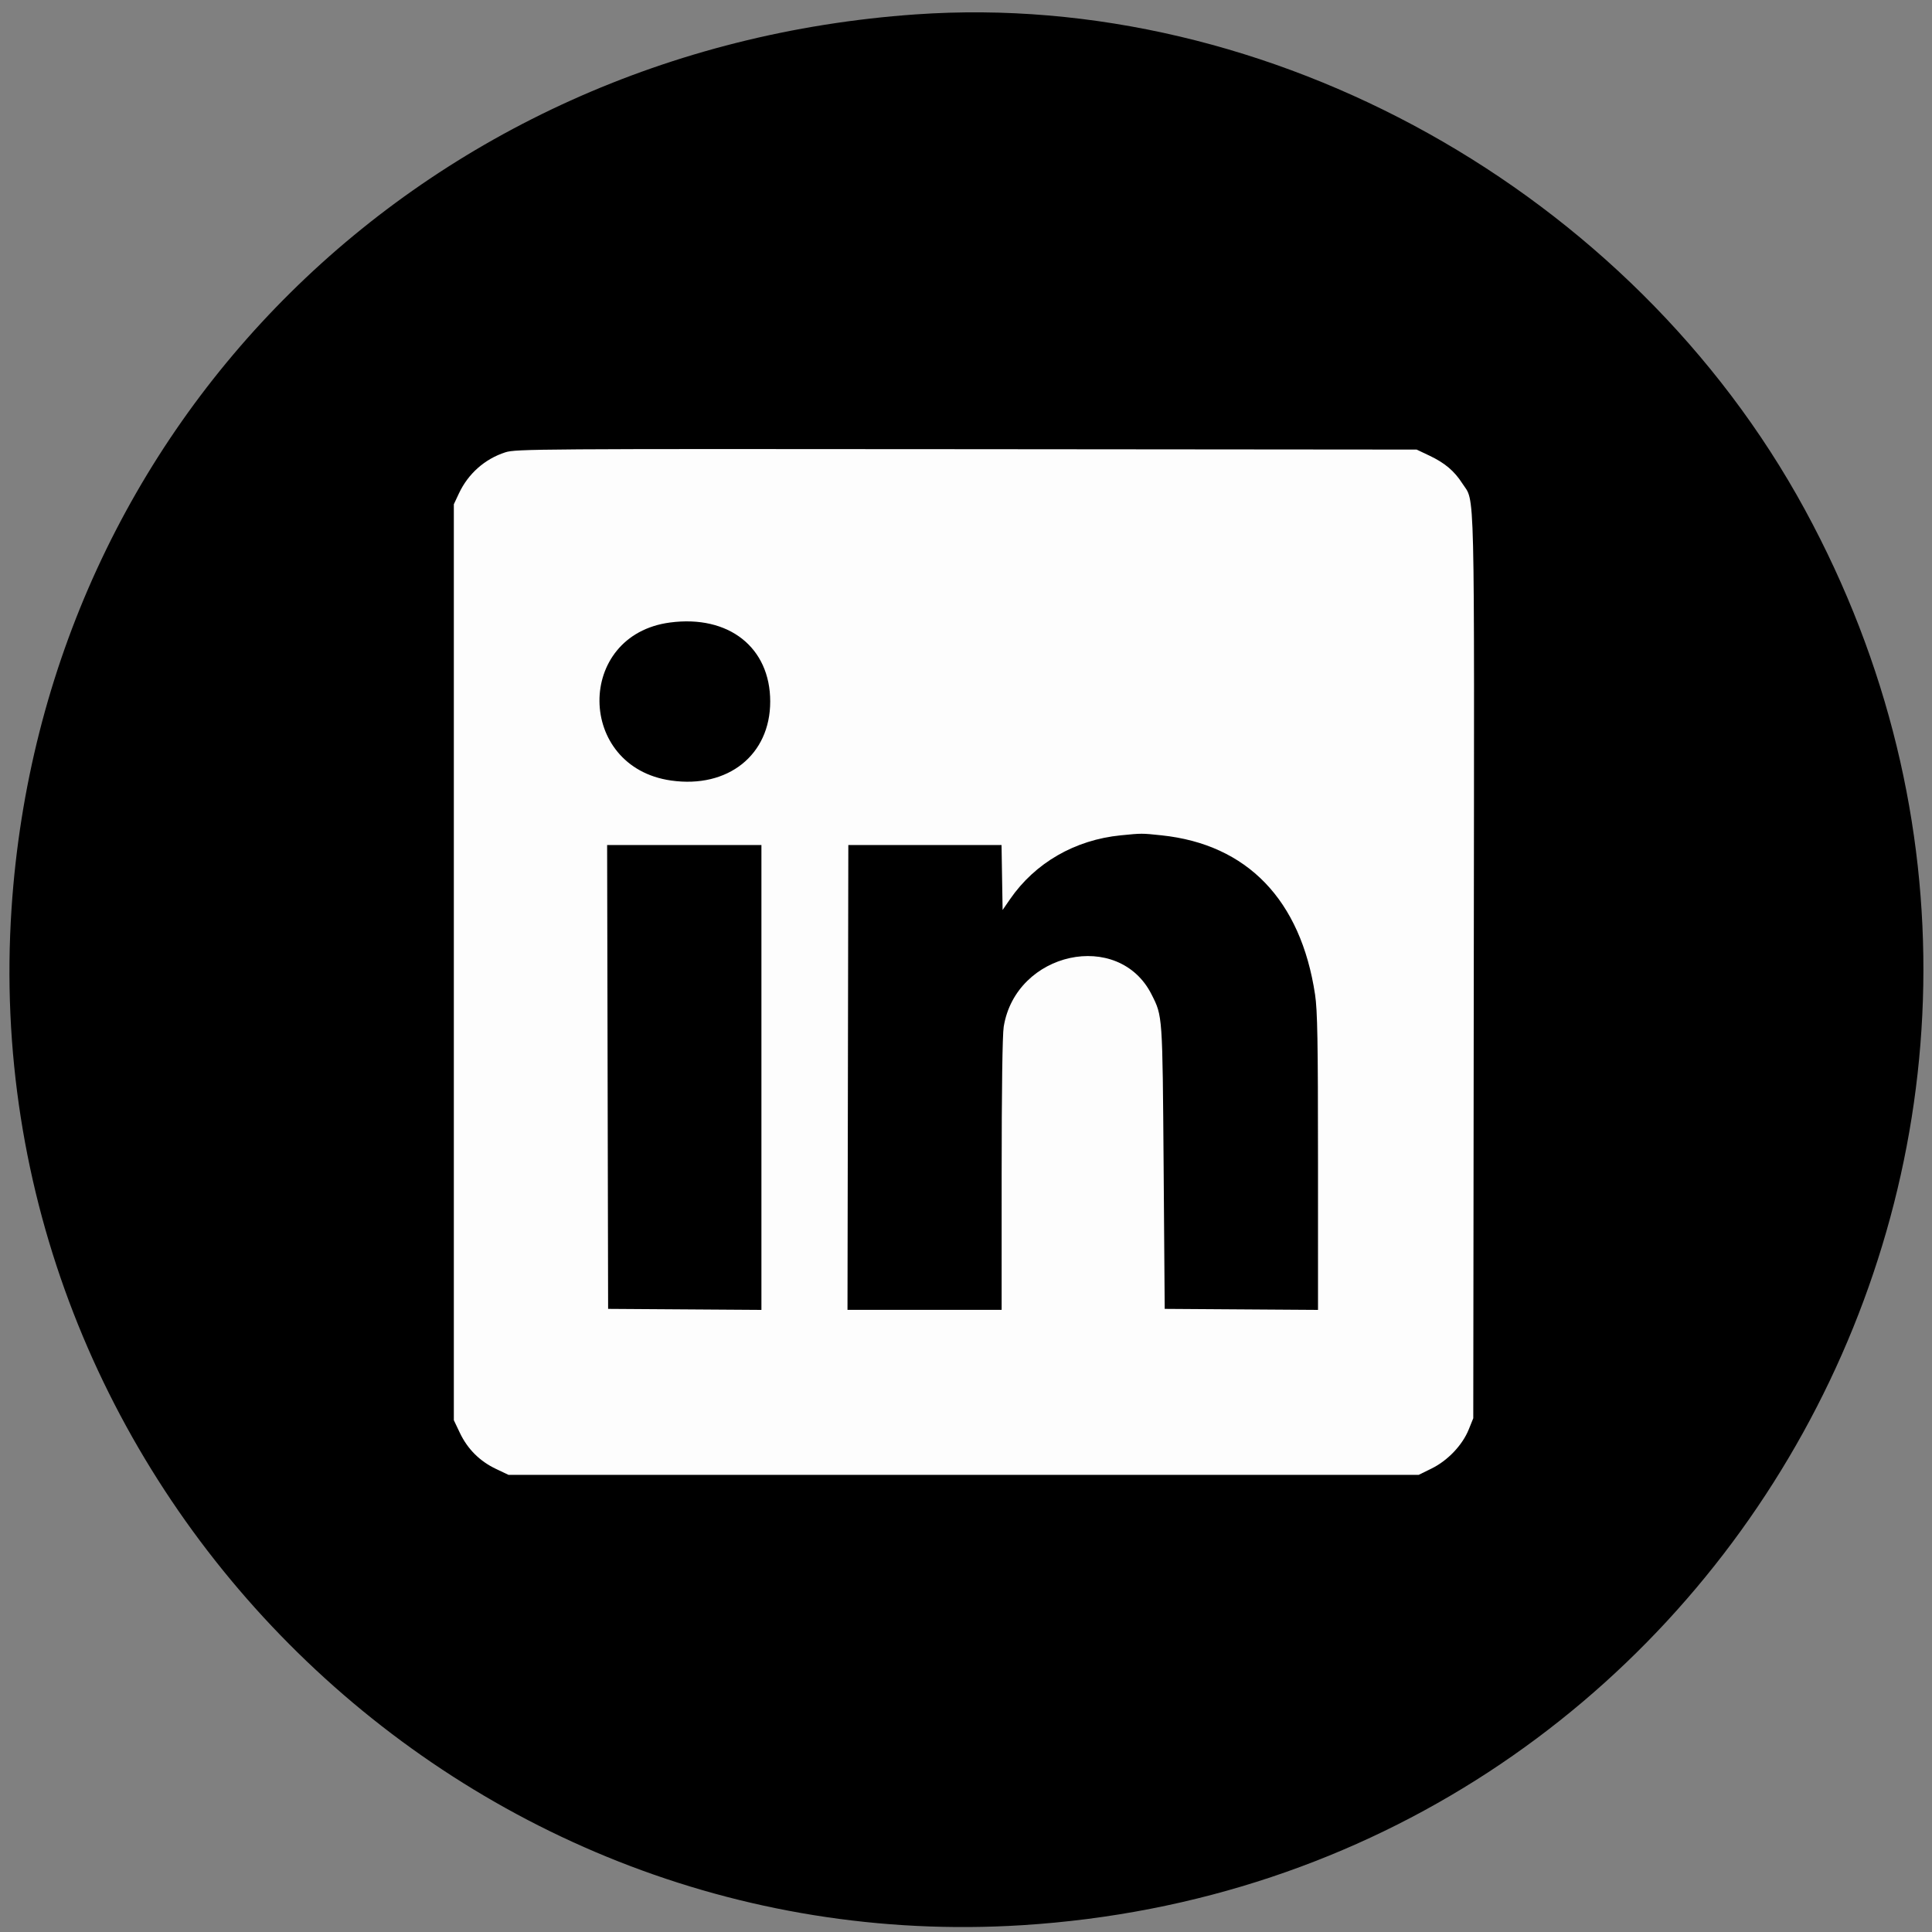
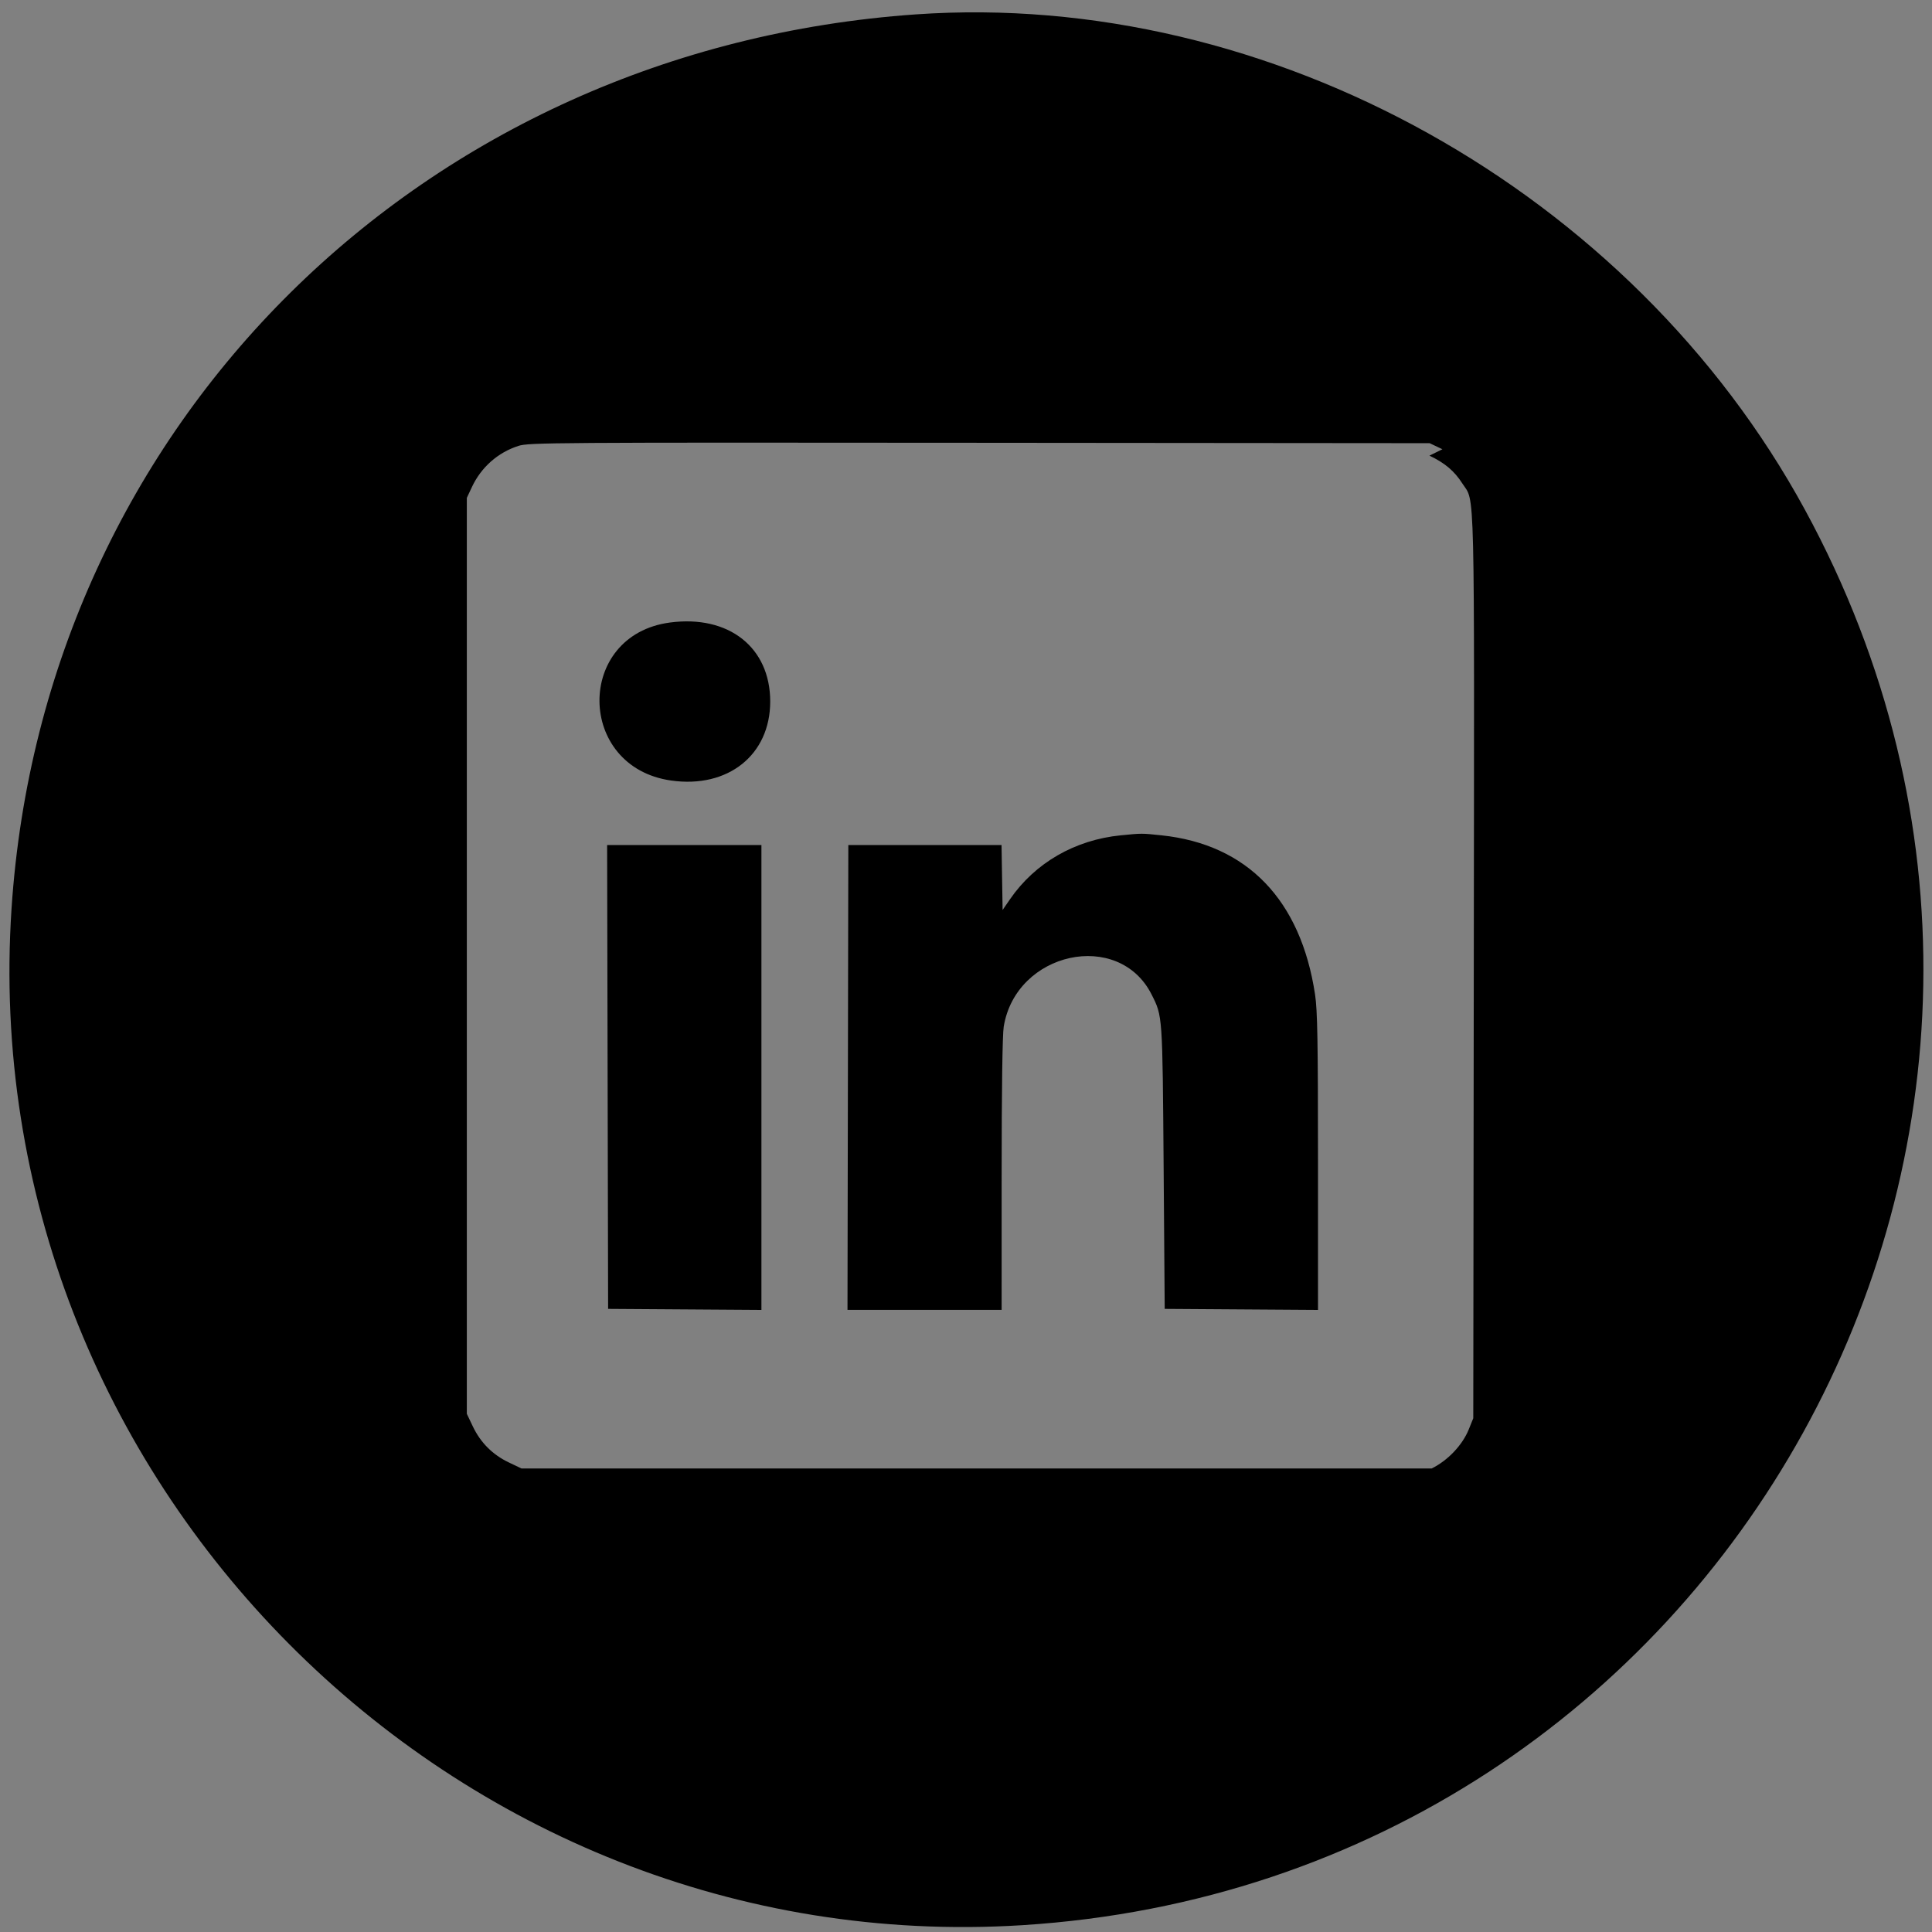
<svg xmlns="http://www.w3.org/2000/svg" xmlns:ns1="http://sodipodi.sourceforge.net/DTD/sodipodi-0.dtd" xmlns:ns2="http://www.inkscape.org/namespaces/inkscape" id="svg" width="256" height="256" viewBox="0 0 256 256" version="1.1" ns1:docname="linkedin.svg" ns2:version="0.92.5 (2060ec1f9f, 2020-04-08)">
  <rect x="0" y="0" width="256" height="256" fill="#808080" stroke="none" />
  <defs id="defs1153" />
  <ns1:namedview pagecolor="#ffffff" bordercolor="#666666" borderopacity="1" objecttolerance="10" gridtolerance="10" guidetolerance="10" ns2:pageopacity="0" ns2:pageshadow="2" ns2:window-width="1920" ns2:window-height="1016" id="namedview1151" showgrid="false" ns2:zoom="2.36" ns2:cx="211.92661" ns2:cy="146.98059" ns2:window-x="0" ns2:window-y="27" ns2:window-maximized="0" ns2:current-layer="svg" />
-   <rect style="opacity:0.99;fill:#ffffff;fill-opacity:0.99;stroke:#1a1a1a;stroke-width:4.634;stroke-miterlimit:4;stroke-dasharray:none;stroke-dashoffset:21.732;stroke-opacity:1" id="rect1700" width="151.421" height="155.701" x="53.165" y="54.705" />
  <g id="svgg" transform="matrix(0.634,0,0,0.634,1.264,1.735)">
-     <path id="path0" d="M 189.388,0.271 C 86.262,7.497 7.135,85.745 0.418,187.143 -7.478,306.348 92.655,407.083 211.633,399.626 358.446,390.425 445.528,232.942 375.224,103.778 338.978,37.183 263.395,-4.914 189.388,0.271 m 107.366,92.22 c 3.217,1.524 5.202,3.2 6.87,5.799 2.684,4.183 2.518,-2.809 2.401,101.124 l -0.107,94.259 -0.947,2.346 c -1.322,3.274 -4.387,6.499 -7.749,8.155 l -2.715,1.336 h -95.111 -95.11 l -2.653,-1.263 c -3.372,-1.605 -5.907,-4.14 -7.513,-7.512 l -1.263,-2.653 v -95.715 -95.714 l 1.062,-2.263 c 1.94,-4.138 5.425,-7.22 9.717,-8.598 2.171,-0.696 6.869,-0.728 96.364,-0.65 l 94.082,0.082 2.672,1.267 M 138.023,127.37 c -19.783,2.627 -19.575,30.217 0.249,33.024 11.892,1.685 20.708,-5.347 20.708,-16.516 0,-11.311 -8.669,-18.139 -20.957,-16.508 m 94.222,44.476 c -9.584,0.95 -17.918,5.759 -23.148,13.357 l -1.546,2.246 -0.112,-6.786 -0.112,-6.785 h -16.01 -16.011 l -0.088,48.571 -0.087,48.571 h 16.108 16.108 l 0.003,-28.265 c 0.002,-17.761 0.162,-29.246 0.431,-30.905 2.546,-15.688 24.044,-20.37 30.911,-6.73 2.303,4.575 2.27,4.105 2.513,36.104 l 0.224,29.592 16.02,0.107 16.02,0.107 -0.002,-30.923 c -0.002,-25.416 -0.112,-31.648 -0.615,-34.99 -2.981,-19.778 -14.175,-31.385 -32.087,-33.271 -4.173,-0.44 -4.082,-0.44 -8.52,0 m -107.247,50.501 0.104,48.469 16.02,0.107 16.021,0.107 v -48.576 -48.576 h -16.124 -16.124 l 0.103,48.469" ns2:connector-curvature="0" style="fill:#000000;fill-rule:evenodd;stroke:none" />
+     <path id="path0" d="M 189.388,0.271 C 86.262,7.497 7.135,85.745 0.418,187.143 -7.478,306.348 92.655,407.083 211.633,399.626 358.446,390.425 445.528,232.942 375.224,103.778 338.978,37.183 263.395,-4.914 189.388,0.271 m 107.366,92.22 c 3.217,1.524 5.202,3.2 6.87,5.799 2.684,4.183 2.518,-2.809 2.401,101.124 l -0.107,94.259 -0.947,2.346 c -1.322,3.274 -4.387,6.499 -7.749,8.155 h -95.111 -95.11 l -2.653,-1.263 c -3.372,-1.605 -5.907,-4.14 -7.513,-7.512 l -1.263,-2.653 v -95.715 -95.714 l 1.062,-2.263 c 1.94,-4.138 5.425,-7.22 9.717,-8.598 2.171,-0.696 6.869,-0.728 96.364,-0.65 l 94.082,0.082 2.672,1.267 M 138.023,127.37 c -19.783,2.627 -19.575,30.217 0.249,33.024 11.892,1.685 20.708,-5.347 20.708,-16.516 0,-11.311 -8.669,-18.139 -20.957,-16.508 m 94.222,44.476 c -9.584,0.95 -17.918,5.759 -23.148,13.357 l -1.546,2.246 -0.112,-6.786 -0.112,-6.785 h -16.01 -16.011 l -0.088,48.571 -0.087,48.571 h 16.108 16.108 l 0.003,-28.265 c 0.002,-17.761 0.162,-29.246 0.431,-30.905 2.546,-15.688 24.044,-20.37 30.911,-6.73 2.303,4.575 2.27,4.105 2.513,36.104 l 0.224,29.592 16.02,0.107 16.02,0.107 -0.002,-30.923 c -0.002,-25.416 -0.112,-31.648 -0.615,-34.99 -2.981,-19.778 -14.175,-31.385 -32.087,-33.271 -4.173,-0.44 -4.082,-0.44 -8.52,0 m -107.247,50.501 0.104,48.469 16.02,0.107 16.021,0.107 v -48.576 -48.576 h -16.124 -16.124 l 0.103,48.469" ns2:connector-curvature="0" style="fill:#000000;fill-rule:evenodd;stroke:none" />
  </g>
</svg>